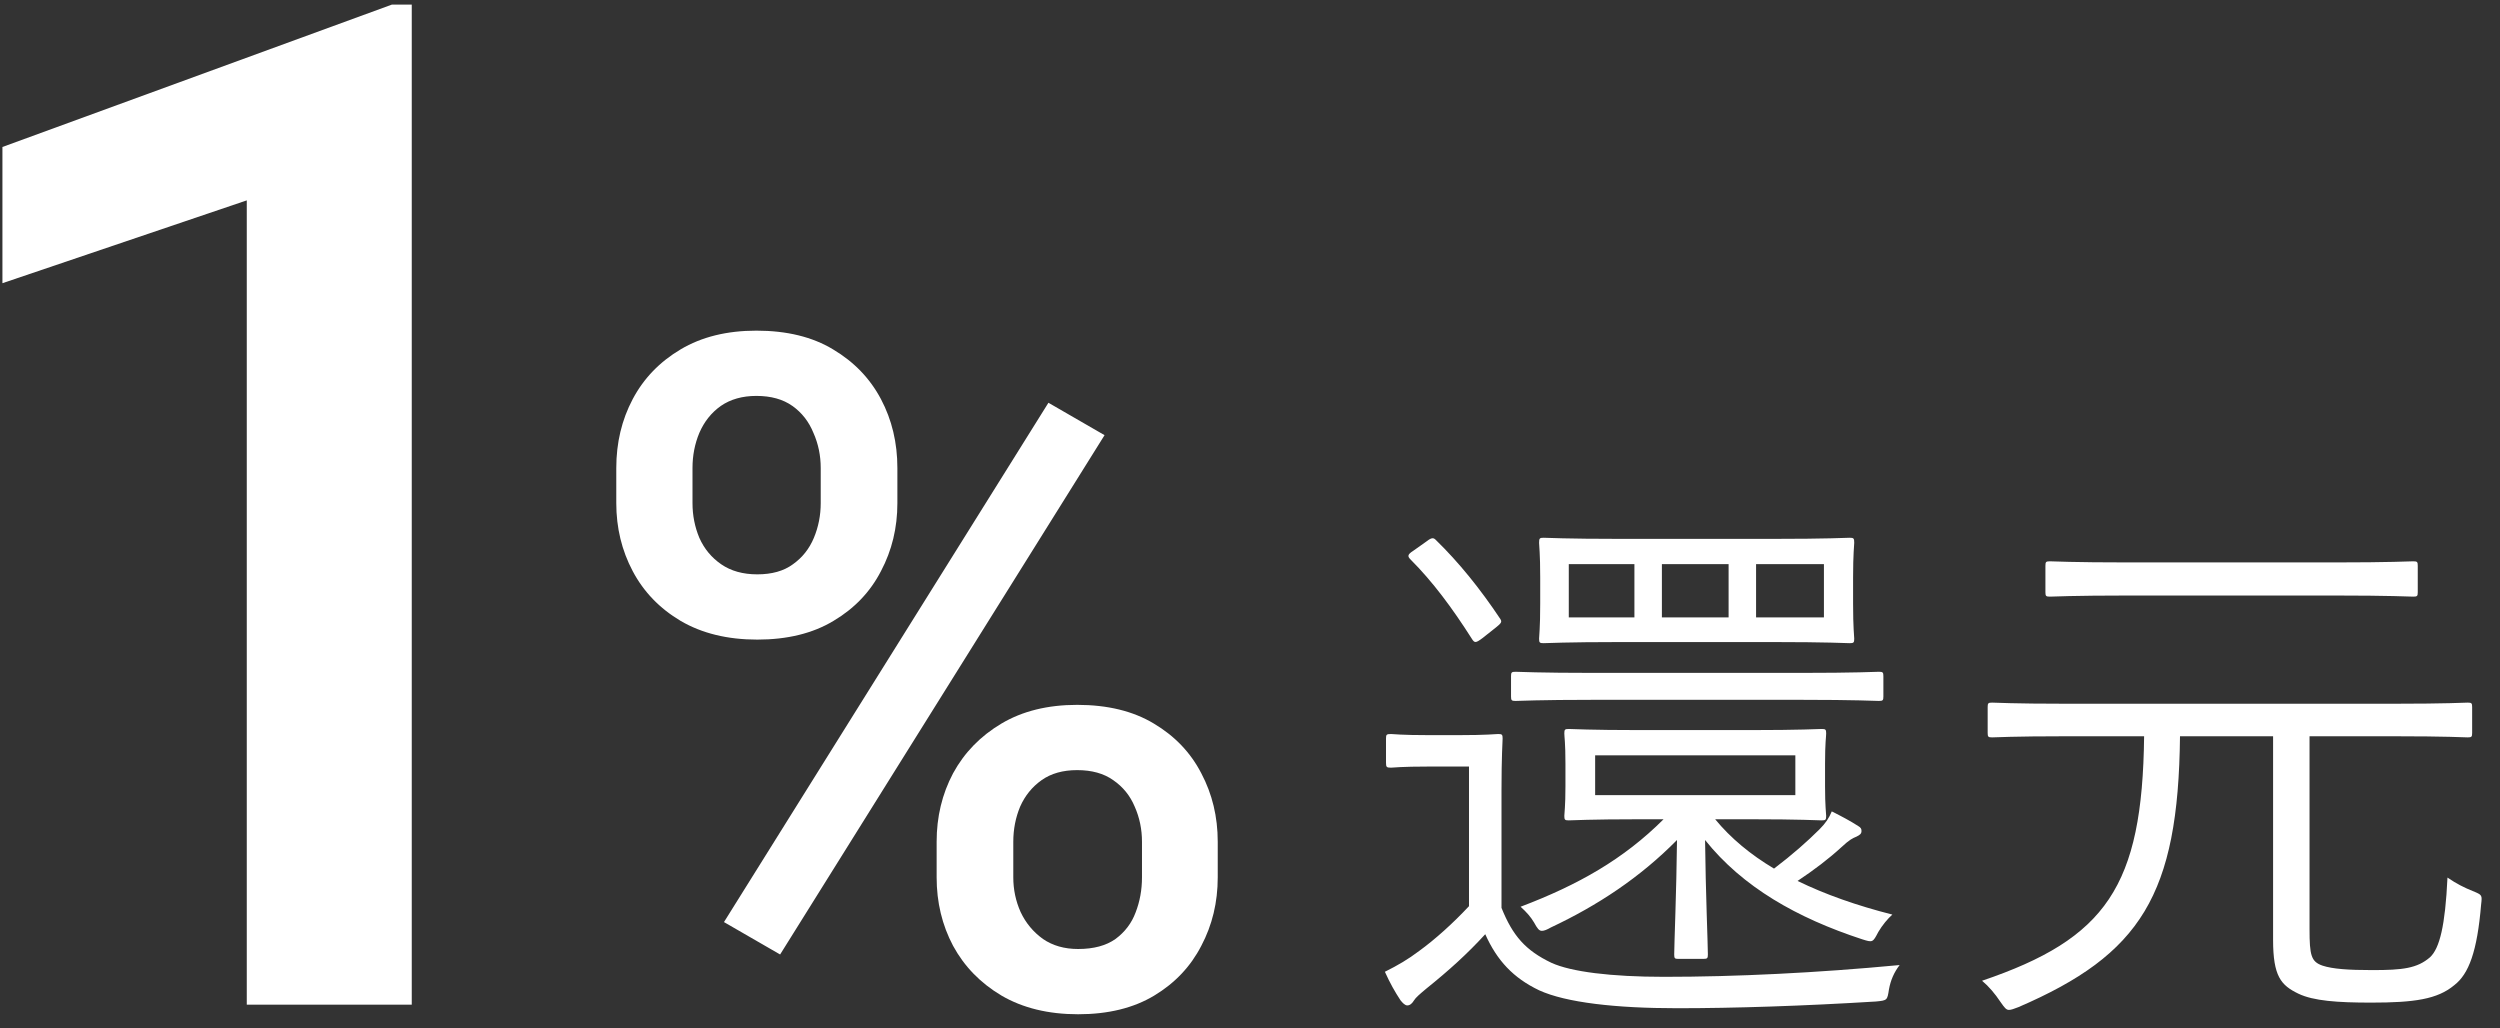
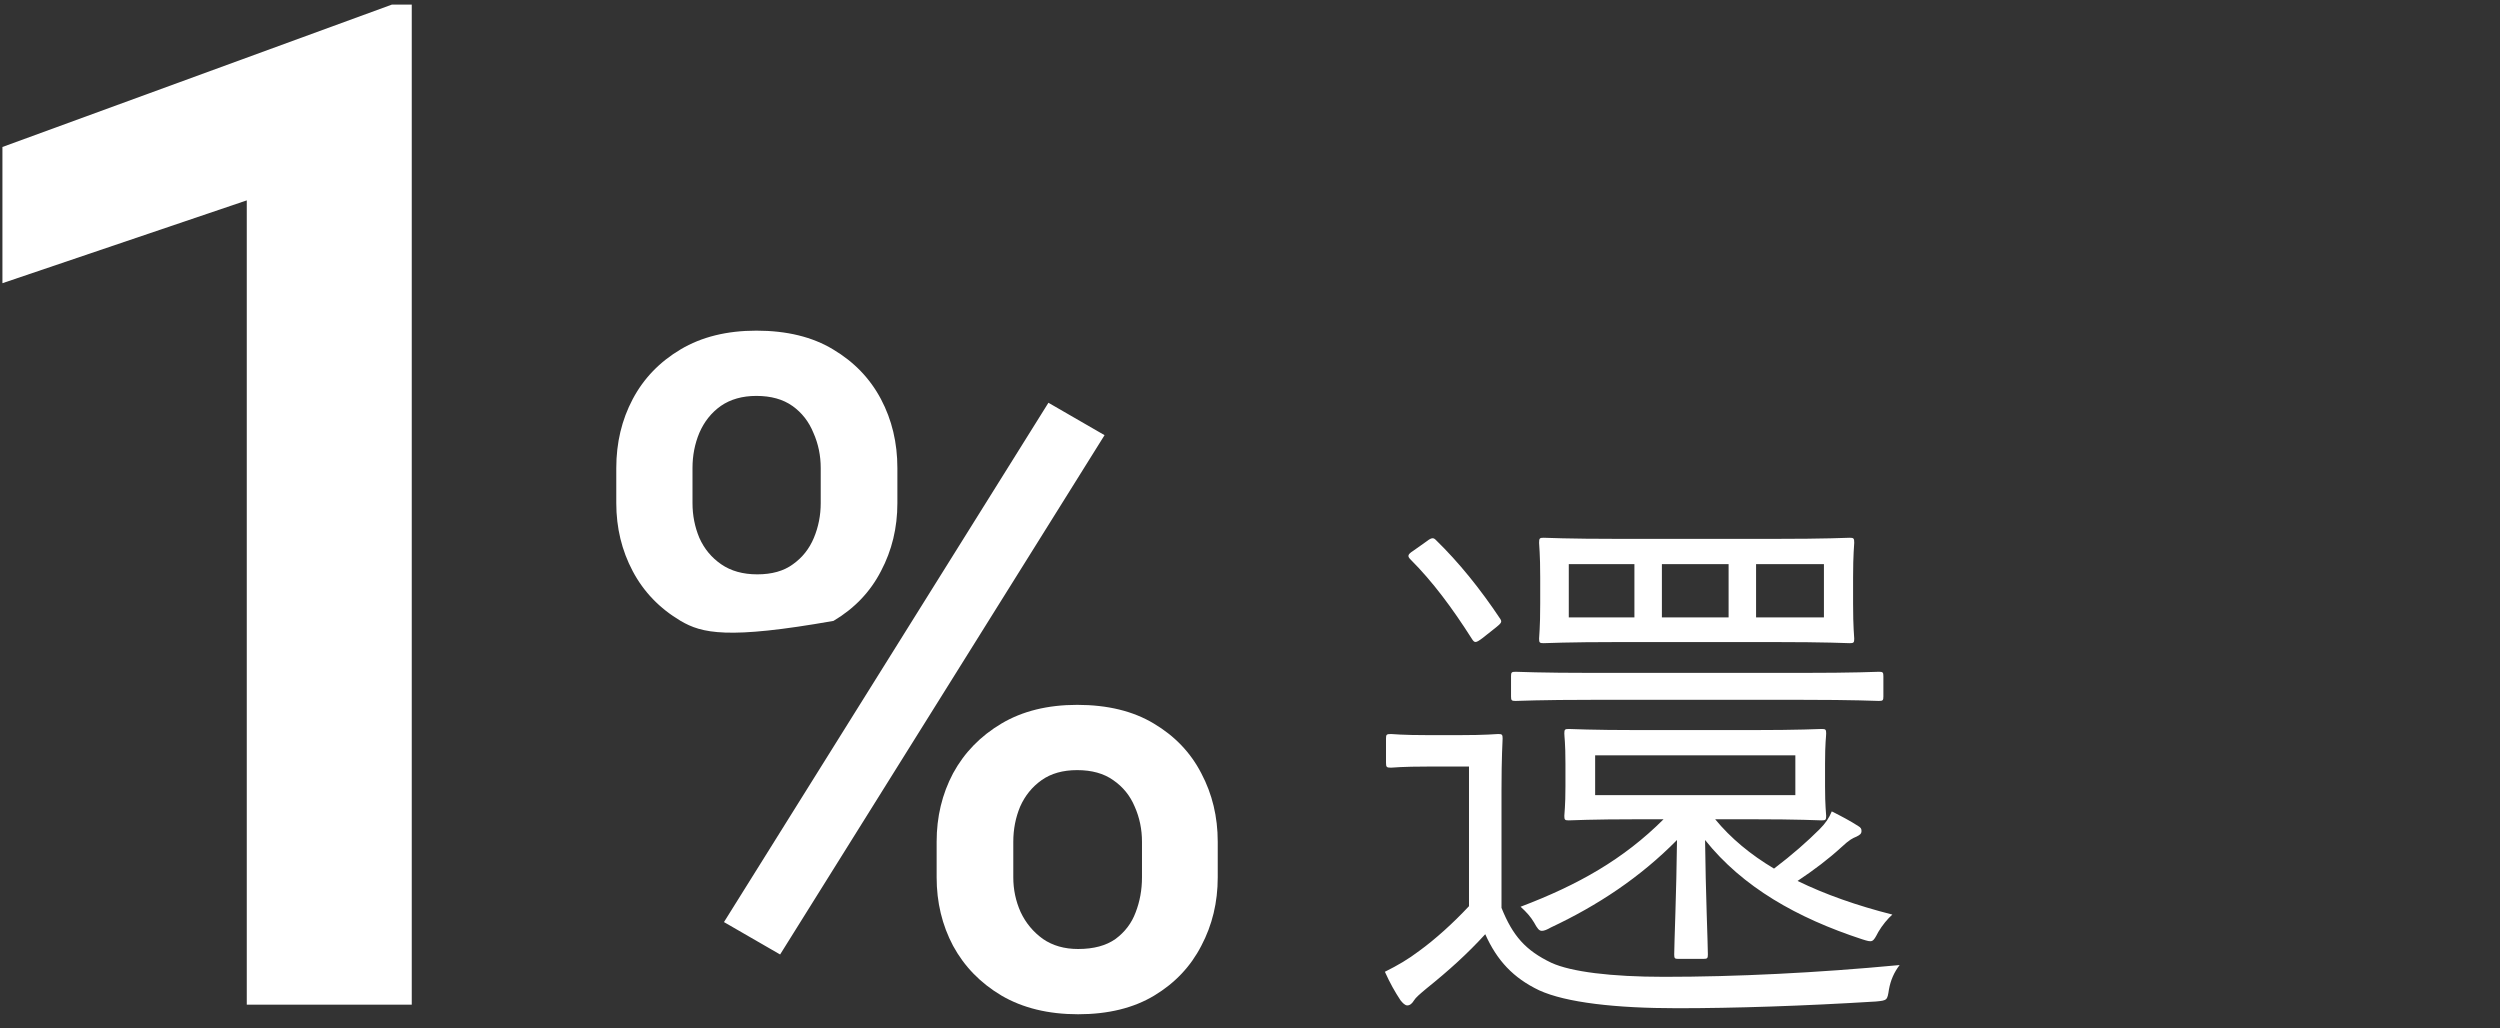
<svg xmlns="http://www.w3.org/2000/svg" width="107" height="44" viewBox="0 0 107 44" fill="none">
  <rect x="0" y="0" width="107" height="44" fill="#333333" stroke="none" />
-   <path d="M98.848 31.512V39.768C98.848 40.896 98.92 41.16 99.4 41.328C99.832 41.472 100.504 41.52 101.536 41.52C102.832 41.52 103.456 41.448 104.008 40.968C104.416 40.584 104.656 39.624 104.752 37.56C105.136 37.824 105.472 37.992 105.832 38.136C106.24 38.304 106.24 38.304 106.192 38.712C106.024 40.728 105.664 41.688 105.04 42.168C104.32 42.768 103.336 42.912 101.488 42.912C100.048 42.912 99.016 42.84 98.368 42.528C97.624 42.168 97.288 41.784 97.288 40.224V31.512H93.304C93.232 38.304 91.624 40.848 86.392 43.104C86.2 43.176 86.08 43.224 85.984 43.224C85.864 43.224 85.792 43.128 85.624 42.888C85.384 42.528 85.12 42.216 84.832 41.976C90.136 40.176 91.696 37.944 91.768 31.512H88.432C86.152 31.512 85.408 31.56 85.264 31.56C85.096 31.56 85.072 31.536 85.072 31.368V30.264C85.072 30.096 85.096 30.072 85.264 30.072C85.408 30.072 86.152 30.12 88.432 30.12H102.448C104.728 30.12 105.496 30.072 105.616 30.072C105.784 30.072 105.808 30.096 105.808 30.264V31.368C105.808 31.536 105.784 31.56 105.616 31.56C105.496 31.56 104.728 31.512 102.448 31.512H98.848ZM103.48 24.216V25.344C103.48 25.512 103.456 25.536 103.288 25.536C103.144 25.536 102.328 25.488 99.88 25.488H91.144C88.696 25.488 87.856 25.536 87.736 25.536C87.568 25.536 87.544 25.512 87.544 25.344V24.216C87.544 24.048 87.568 24.024 87.736 24.024C87.856 24.024 88.696 24.072 91.144 24.072H99.88C102.328 24.072 103.144 24.024 103.288 24.024C103.456 24.024 103.48 24.048 103.48 24.216Z" fill="white" />
  <path d="M74.897 35.064H73.409C74.081 35.88 74.921 36.576 75.928 37.176C76.721 36.576 77.368 36 77.873 35.496C78.136 35.232 78.281 35.016 78.4 34.728C78.832 34.944 79.192 35.136 79.528 35.352C79.648 35.424 79.672 35.472 79.672 35.568C79.672 35.688 79.6 35.736 79.457 35.808C79.288 35.88 79.168 35.928 78.808 36.264C78.257 36.768 77.656 37.224 76.936 37.704C78.112 38.28 79.481 38.76 80.993 39.144C80.8 39.312 80.561 39.6 80.392 39.888C80.153 40.344 80.153 40.344 79.697 40.2C76.912 39.288 74.585 37.968 72.977 35.952C73.001 38.16 73.097 40.44 73.097 40.848C73.097 41.016 73.073 41.04 72.904 41.04H71.825C71.68 41.04 71.656 41.016 71.656 40.848C71.656 40.44 71.752 38.16 71.776 35.952C70.192 37.56 68.368 38.76 66.376 39.696C66.209 39.792 66.088 39.84 65.993 39.84C65.873 39.84 65.8 39.744 65.656 39.48C65.513 39.24 65.344 39.048 65.081 38.808C67.552 37.872 69.496 36.768 71.201 35.064H70.216C68.032 35.064 67.288 35.112 67.144 35.112C66.977 35.112 66.953 35.088 66.953 34.92C66.953 34.8 67.001 34.536 67.001 33.648V32.688C67.001 31.776 66.953 31.536 66.953 31.392C66.953 31.224 66.977 31.2 67.144 31.2C67.288 31.2 68.032 31.248 70.216 31.248H74.897C77.081 31.248 77.825 31.2 77.969 31.2C78.136 31.2 78.16 31.224 78.16 31.392C78.16 31.536 78.112 31.776 78.112 32.688V33.648C78.112 34.536 78.16 34.8 78.16 34.92C78.16 35.088 78.136 35.112 77.969 35.112C77.825 35.112 77.081 35.064 74.897 35.064ZM76.841 34.032V32.328H68.272V34.032H76.841ZM79.312 24.72V25.824C79.312 26.904 79.361 27.216 79.361 27.336C79.361 27.504 79.337 27.528 79.168 27.528C79.025 27.528 78.233 27.48 75.856 27.48H69.376C67.001 27.48 66.209 27.528 66.064 27.528C65.897 27.528 65.873 27.504 65.873 27.336C65.873 27.216 65.921 26.904 65.921 25.824V24.72C65.921 23.688 65.873 23.352 65.873 23.232C65.873 23.04 65.897 23.016 66.064 23.016C66.209 23.016 67.001 23.064 69.376 23.064H75.856C78.233 23.064 79.025 23.016 79.168 23.016C79.337 23.016 79.361 23.04 79.361 23.232C79.361 23.352 79.312 23.688 79.312 24.72ZM78.064 26.424V24.144H75.16V26.424H78.064ZM73.984 26.424V24.144H71.129V26.424H73.984ZM69.953 26.424V24.144H67.144V26.424H69.953ZM64.264 33.864V38.856C64.745 40.056 65.296 40.68 66.4 41.208C67.24 41.592 68.945 41.808 71.225 41.808C74.296 41.808 77.752 41.64 81.305 41.304C81.064 41.616 80.921 41.952 80.849 42.336C80.776 42.816 80.776 42.816 80.296 42.864C77.177 43.056 74.225 43.152 71.776 43.152C69.16 43.152 67.025 42.912 65.873 42.384C64.769 41.856 64.073 41.112 63.569 39.984C62.8 40.824 62.032 41.52 61.048 42.312C60.761 42.552 60.593 42.696 60.52 42.816C60.449 42.936 60.352 43.032 60.233 43.032C60.136 43.032 60.041 42.936 59.944 42.816C59.705 42.456 59.489 42.072 59.273 41.592C59.849 41.304 60.257 41.064 60.736 40.704C61.432 40.2 62.2 39.504 62.873 38.784V32.808H61.169C59.944 32.808 59.633 32.856 59.536 32.856C59.344 32.856 59.321 32.832 59.321 32.64V31.608C59.321 31.44 59.344 31.416 59.536 31.416C59.633 31.416 59.944 31.464 61.169 31.464H62.416C63.664 31.464 64.001 31.416 64.121 31.416C64.288 31.416 64.312 31.44 64.312 31.608C64.312 31.728 64.264 32.352 64.264 33.864ZM80.609 28.944V29.808C80.609 29.976 80.585 30 80.416 30C80.272 30 79.457 29.952 77.008 29.952H68.272C65.849 29.952 65.008 30 64.865 30C64.697 30 64.672 29.976 64.672 29.808V28.944C64.672 28.776 64.697 28.752 64.865 28.752C65.008 28.752 65.849 28.8 68.272 28.8H77.008C79.457 28.8 80.272 28.752 80.416 28.752C80.585 28.752 80.609 28.776 80.609 28.944ZM60.496 23.568L61.072 23.16C61.288 22.992 61.361 23.016 61.456 23.112C62.441 24.072 63.352 25.2 64.216 26.496C64.288 26.616 64.264 26.664 64.025 26.856L63.449 27.312C63.16 27.528 63.112 27.528 62.992 27.336C62.153 26.016 61.312 24.888 60.377 23.952C60.233 23.808 60.233 23.736 60.496 23.568Z" fill="white" />
-   <path d="M26.377 21.535V20.031C26.377 18.951 26.611 17.967 27.08 17.082C27.549 16.197 28.232 15.487 29.131 14.953C30.029 14.419 31.11 14.152 32.373 14.152C33.675 14.152 34.769 14.419 35.654 14.953C36.553 15.487 37.236 16.197 37.705 17.082C38.174 17.967 38.408 18.951 38.408 20.031V21.535C38.408 22.59 38.174 23.56 37.705 24.445C37.249 25.331 36.572 26.04 35.674 26.574C34.788 27.108 33.701 27.375 32.412 27.375C31.136 27.375 30.042 27.108 29.131 26.574C28.232 26.04 27.549 25.331 27.08 24.445C26.611 23.56 26.377 22.59 26.377 21.535ZM29.639 20.031V21.535C29.639 22.056 29.736 22.551 29.932 23.02C30.14 23.488 30.453 23.866 30.869 24.152C31.286 24.439 31.8 24.582 32.412 24.582C33.037 24.582 33.545 24.439 33.935 24.152C34.339 23.866 34.639 23.488 34.834 23.02C35.029 22.551 35.127 22.056 35.127 21.535V20.031C35.127 19.497 35.023 18.996 34.815 18.527C34.619 18.046 34.32 17.662 33.916 17.375C33.512 17.088 32.998 16.945 32.373 16.945C31.774 16.945 31.266 17.088 30.85 17.375C30.446 17.662 30.14 18.046 29.932 18.527C29.736 18.996 29.639 19.497 29.639 20.031ZM40.088 37.551V36.027C40.088 34.96 40.322 33.983 40.791 33.098C41.273 32.212 41.963 31.503 42.861 30.969C43.76 30.435 44.84 30.168 46.103 30.168C47.406 30.168 48.499 30.435 49.385 30.969C50.283 31.503 50.96 32.212 51.416 33.098C51.885 33.983 52.119 34.96 52.119 36.027V37.551C52.119 38.618 51.885 39.595 51.416 40.48C50.96 41.366 50.29 42.075 49.404 42.609C48.519 43.143 47.432 43.41 46.143 43.41C44.867 43.41 43.773 43.143 42.861 42.609C41.963 42.075 41.273 41.366 40.791 40.48C40.322 39.595 40.088 38.618 40.088 37.551ZM43.369 36.027V37.551C43.369 38.072 43.473 38.566 43.682 39.035C43.903 39.504 44.222 39.888 44.639 40.188C45.055 40.474 45.557 40.617 46.143 40.617C46.807 40.617 47.34 40.474 47.744 40.188C48.148 39.888 48.434 39.51 48.603 39.055C48.786 38.586 48.877 38.085 48.877 37.551V36.027C48.877 35.493 48.773 34.992 48.565 34.523C48.369 34.055 48.063 33.677 47.647 33.391C47.243 33.104 46.728 32.961 46.103 32.961C45.492 32.961 44.984 33.104 44.58 33.391C44.176 33.677 43.87 34.055 43.662 34.523C43.467 34.992 43.369 35.493 43.369 36.027ZM47.275 18.625L33.389 40.852L30.986 39.465L44.873 17.238L47.275 18.625Z" fill="white" />
+   <path d="M26.377 21.535V20.031C26.377 18.951 26.611 17.967 27.08 17.082C27.549 16.197 28.232 15.487 29.131 14.953C30.029 14.419 31.11 14.152 32.373 14.152C33.675 14.152 34.769 14.419 35.654 14.953C36.553 15.487 37.236 16.197 37.705 17.082C38.174 17.967 38.408 18.951 38.408 20.031V21.535C38.408 22.59 38.174 23.56 37.705 24.445C37.249 25.331 36.572 26.04 35.674 26.574C31.136 27.375 30.042 27.108 29.131 26.574C28.232 26.04 27.549 25.331 27.08 24.445C26.611 23.56 26.377 22.59 26.377 21.535ZM29.639 20.031V21.535C29.639 22.056 29.736 22.551 29.932 23.02C30.14 23.488 30.453 23.866 30.869 24.152C31.286 24.439 31.8 24.582 32.412 24.582C33.037 24.582 33.545 24.439 33.935 24.152C34.339 23.866 34.639 23.488 34.834 23.02C35.029 22.551 35.127 22.056 35.127 21.535V20.031C35.127 19.497 35.023 18.996 34.815 18.527C34.619 18.046 34.32 17.662 33.916 17.375C33.512 17.088 32.998 16.945 32.373 16.945C31.774 16.945 31.266 17.088 30.85 17.375C30.446 17.662 30.14 18.046 29.932 18.527C29.736 18.996 29.639 19.497 29.639 20.031ZM40.088 37.551V36.027C40.088 34.96 40.322 33.983 40.791 33.098C41.273 32.212 41.963 31.503 42.861 30.969C43.76 30.435 44.84 30.168 46.103 30.168C47.406 30.168 48.499 30.435 49.385 30.969C50.283 31.503 50.96 32.212 51.416 33.098C51.885 33.983 52.119 34.96 52.119 36.027V37.551C52.119 38.618 51.885 39.595 51.416 40.48C50.96 41.366 50.29 42.075 49.404 42.609C48.519 43.143 47.432 43.41 46.143 43.41C44.867 43.41 43.773 43.143 42.861 42.609C41.963 42.075 41.273 41.366 40.791 40.48C40.322 39.595 40.088 38.618 40.088 37.551ZM43.369 36.027V37.551C43.369 38.072 43.473 38.566 43.682 39.035C43.903 39.504 44.222 39.888 44.639 40.188C45.055 40.474 45.557 40.617 46.143 40.617C46.807 40.617 47.34 40.474 47.744 40.188C48.148 39.888 48.434 39.51 48.603 39.055C48.786 38.586 48.877 38.085 48.877 37.551V36.027C48.877 35.493 48.773 34.992 48.565 34.523C48.369 34.055 48.063 33.677 47.647 33.391C47.243 33.104 46.728 32.961 46.103 32.961C45.492 32.961 44.984 33.104 44.58 33.391C44.176 33.677 43.87 34.055 43.662 34.523C43.467 34.992 43.369 35.493 43.369 36.027ZM47.275 18.625L33.389 40.852L30.986 39.465L44.873 17.238L47.275 18.625Z" fill="white" />
  <path d="M17.623 0.197V43H10.562V8.576L0.104 12.121V6.291L16.773 0.197H17.623Z" fill="white" />
</svg>